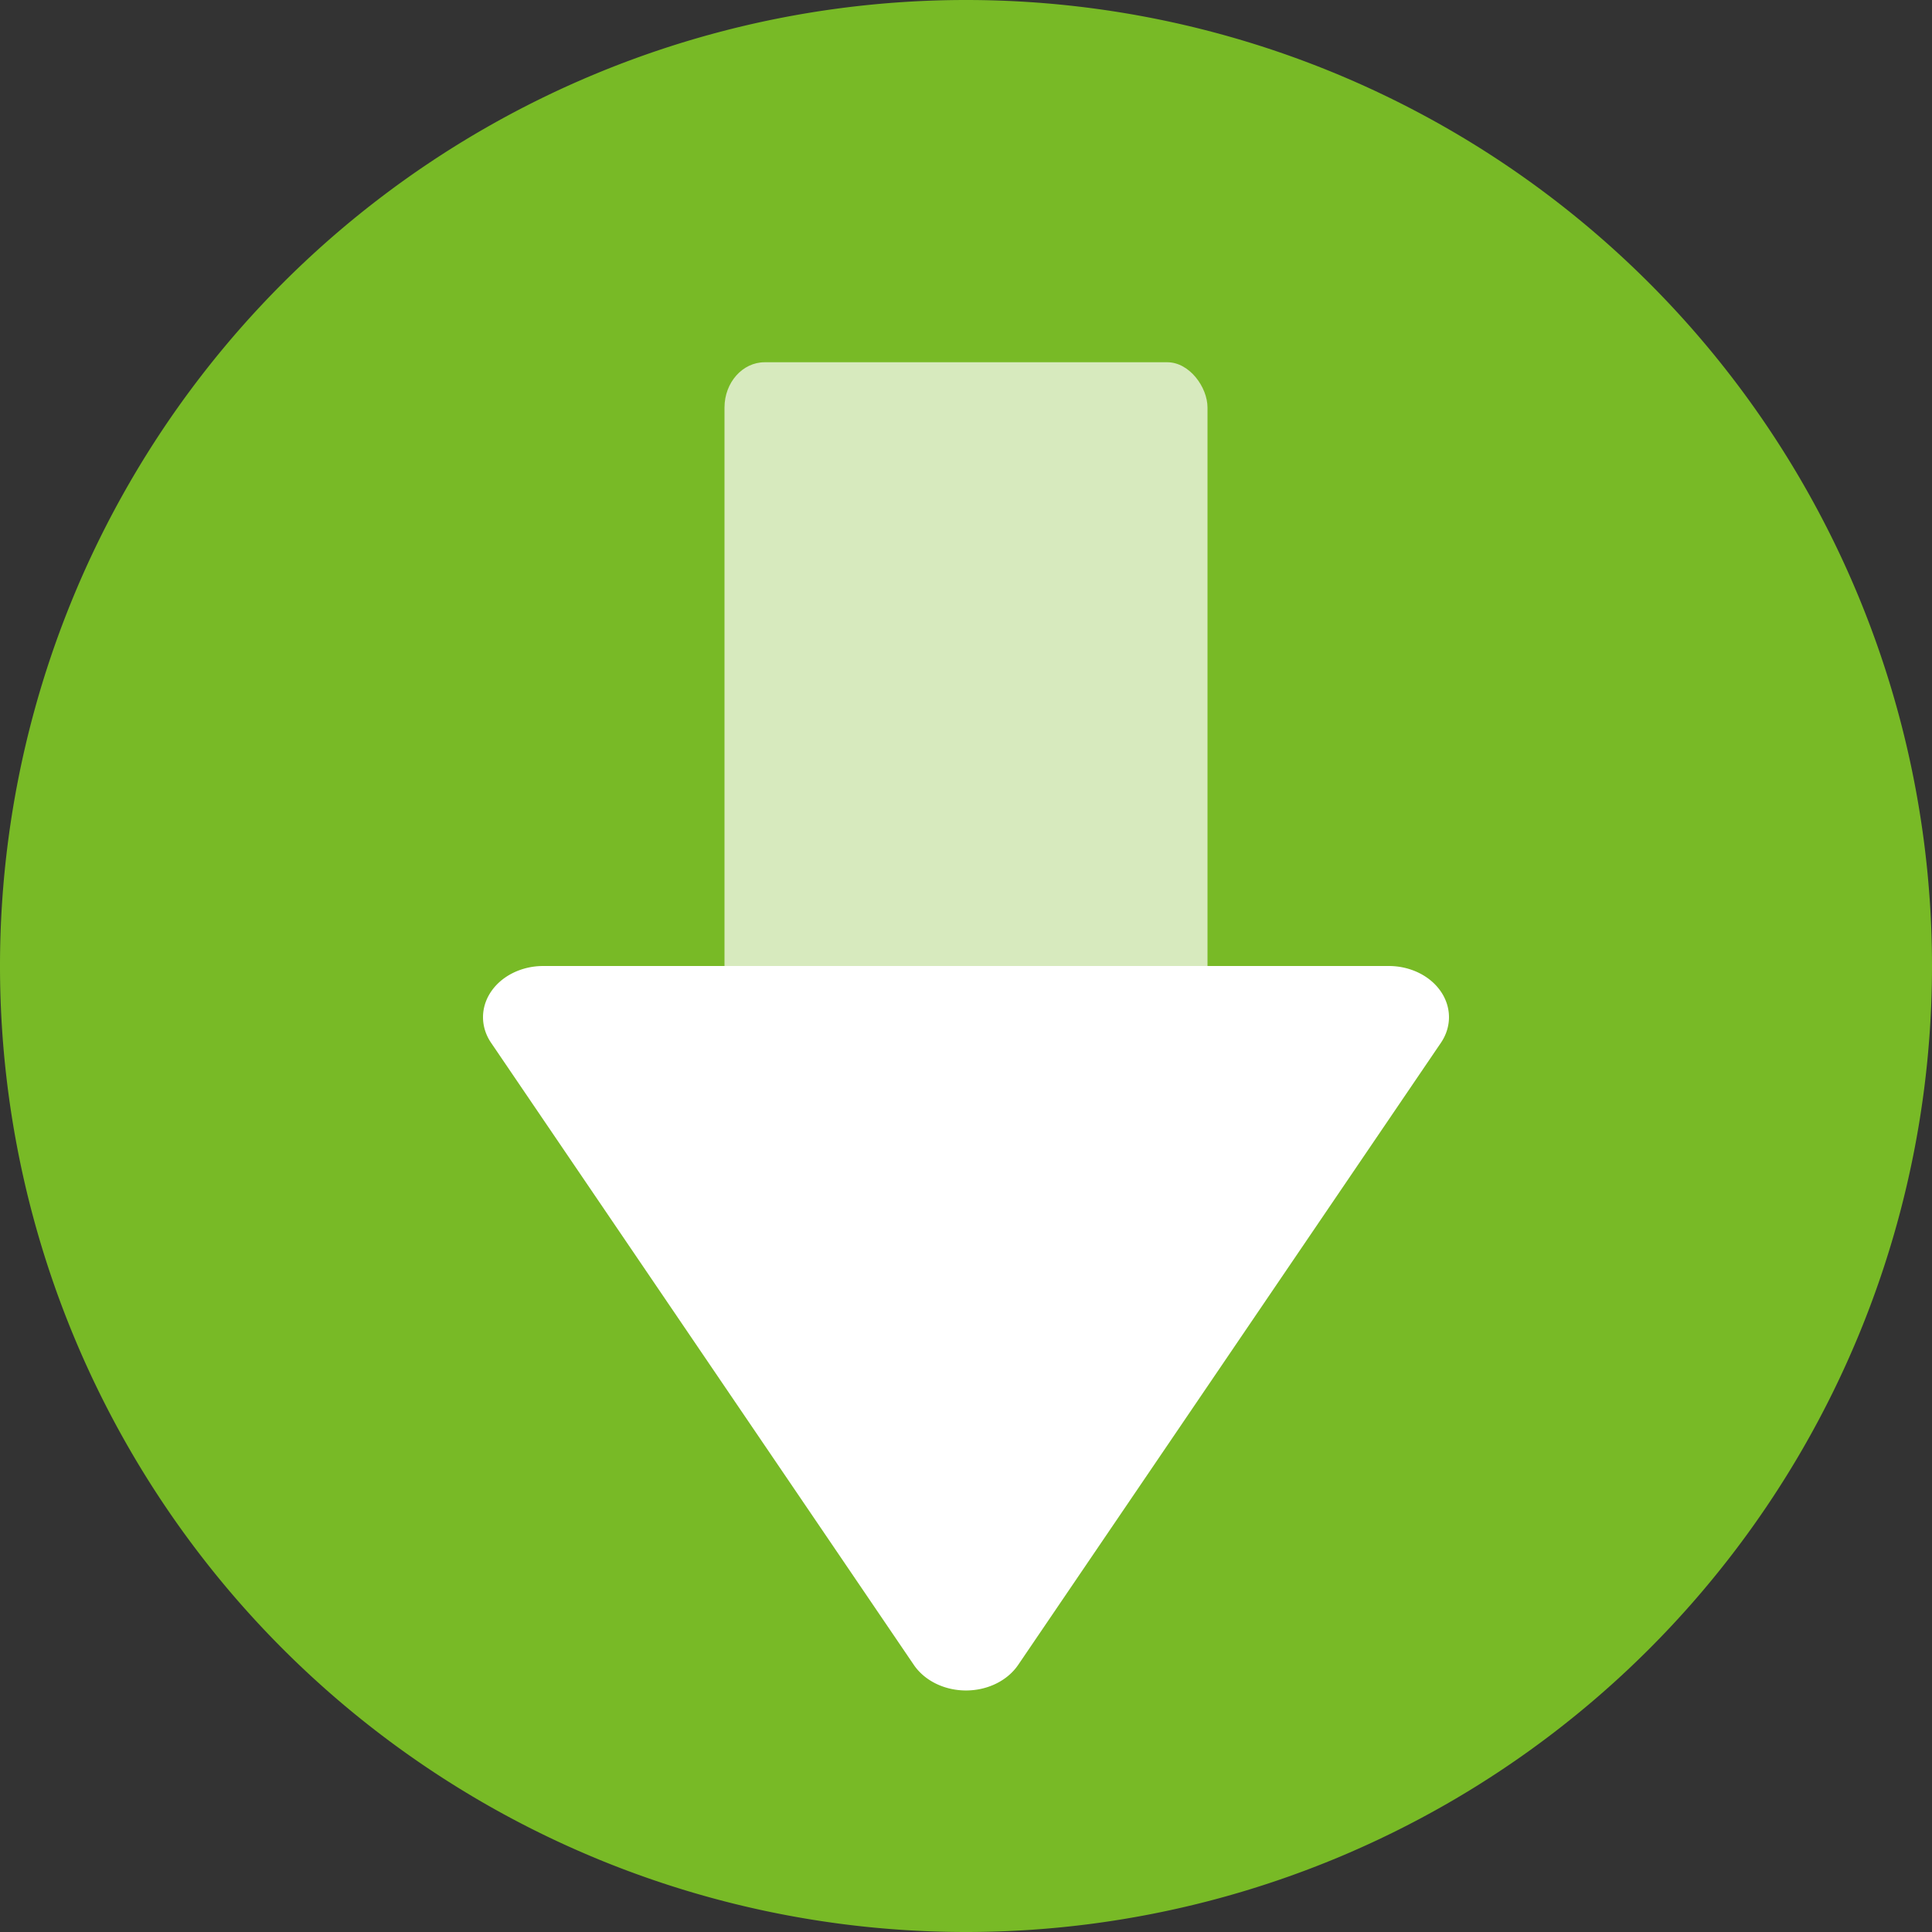
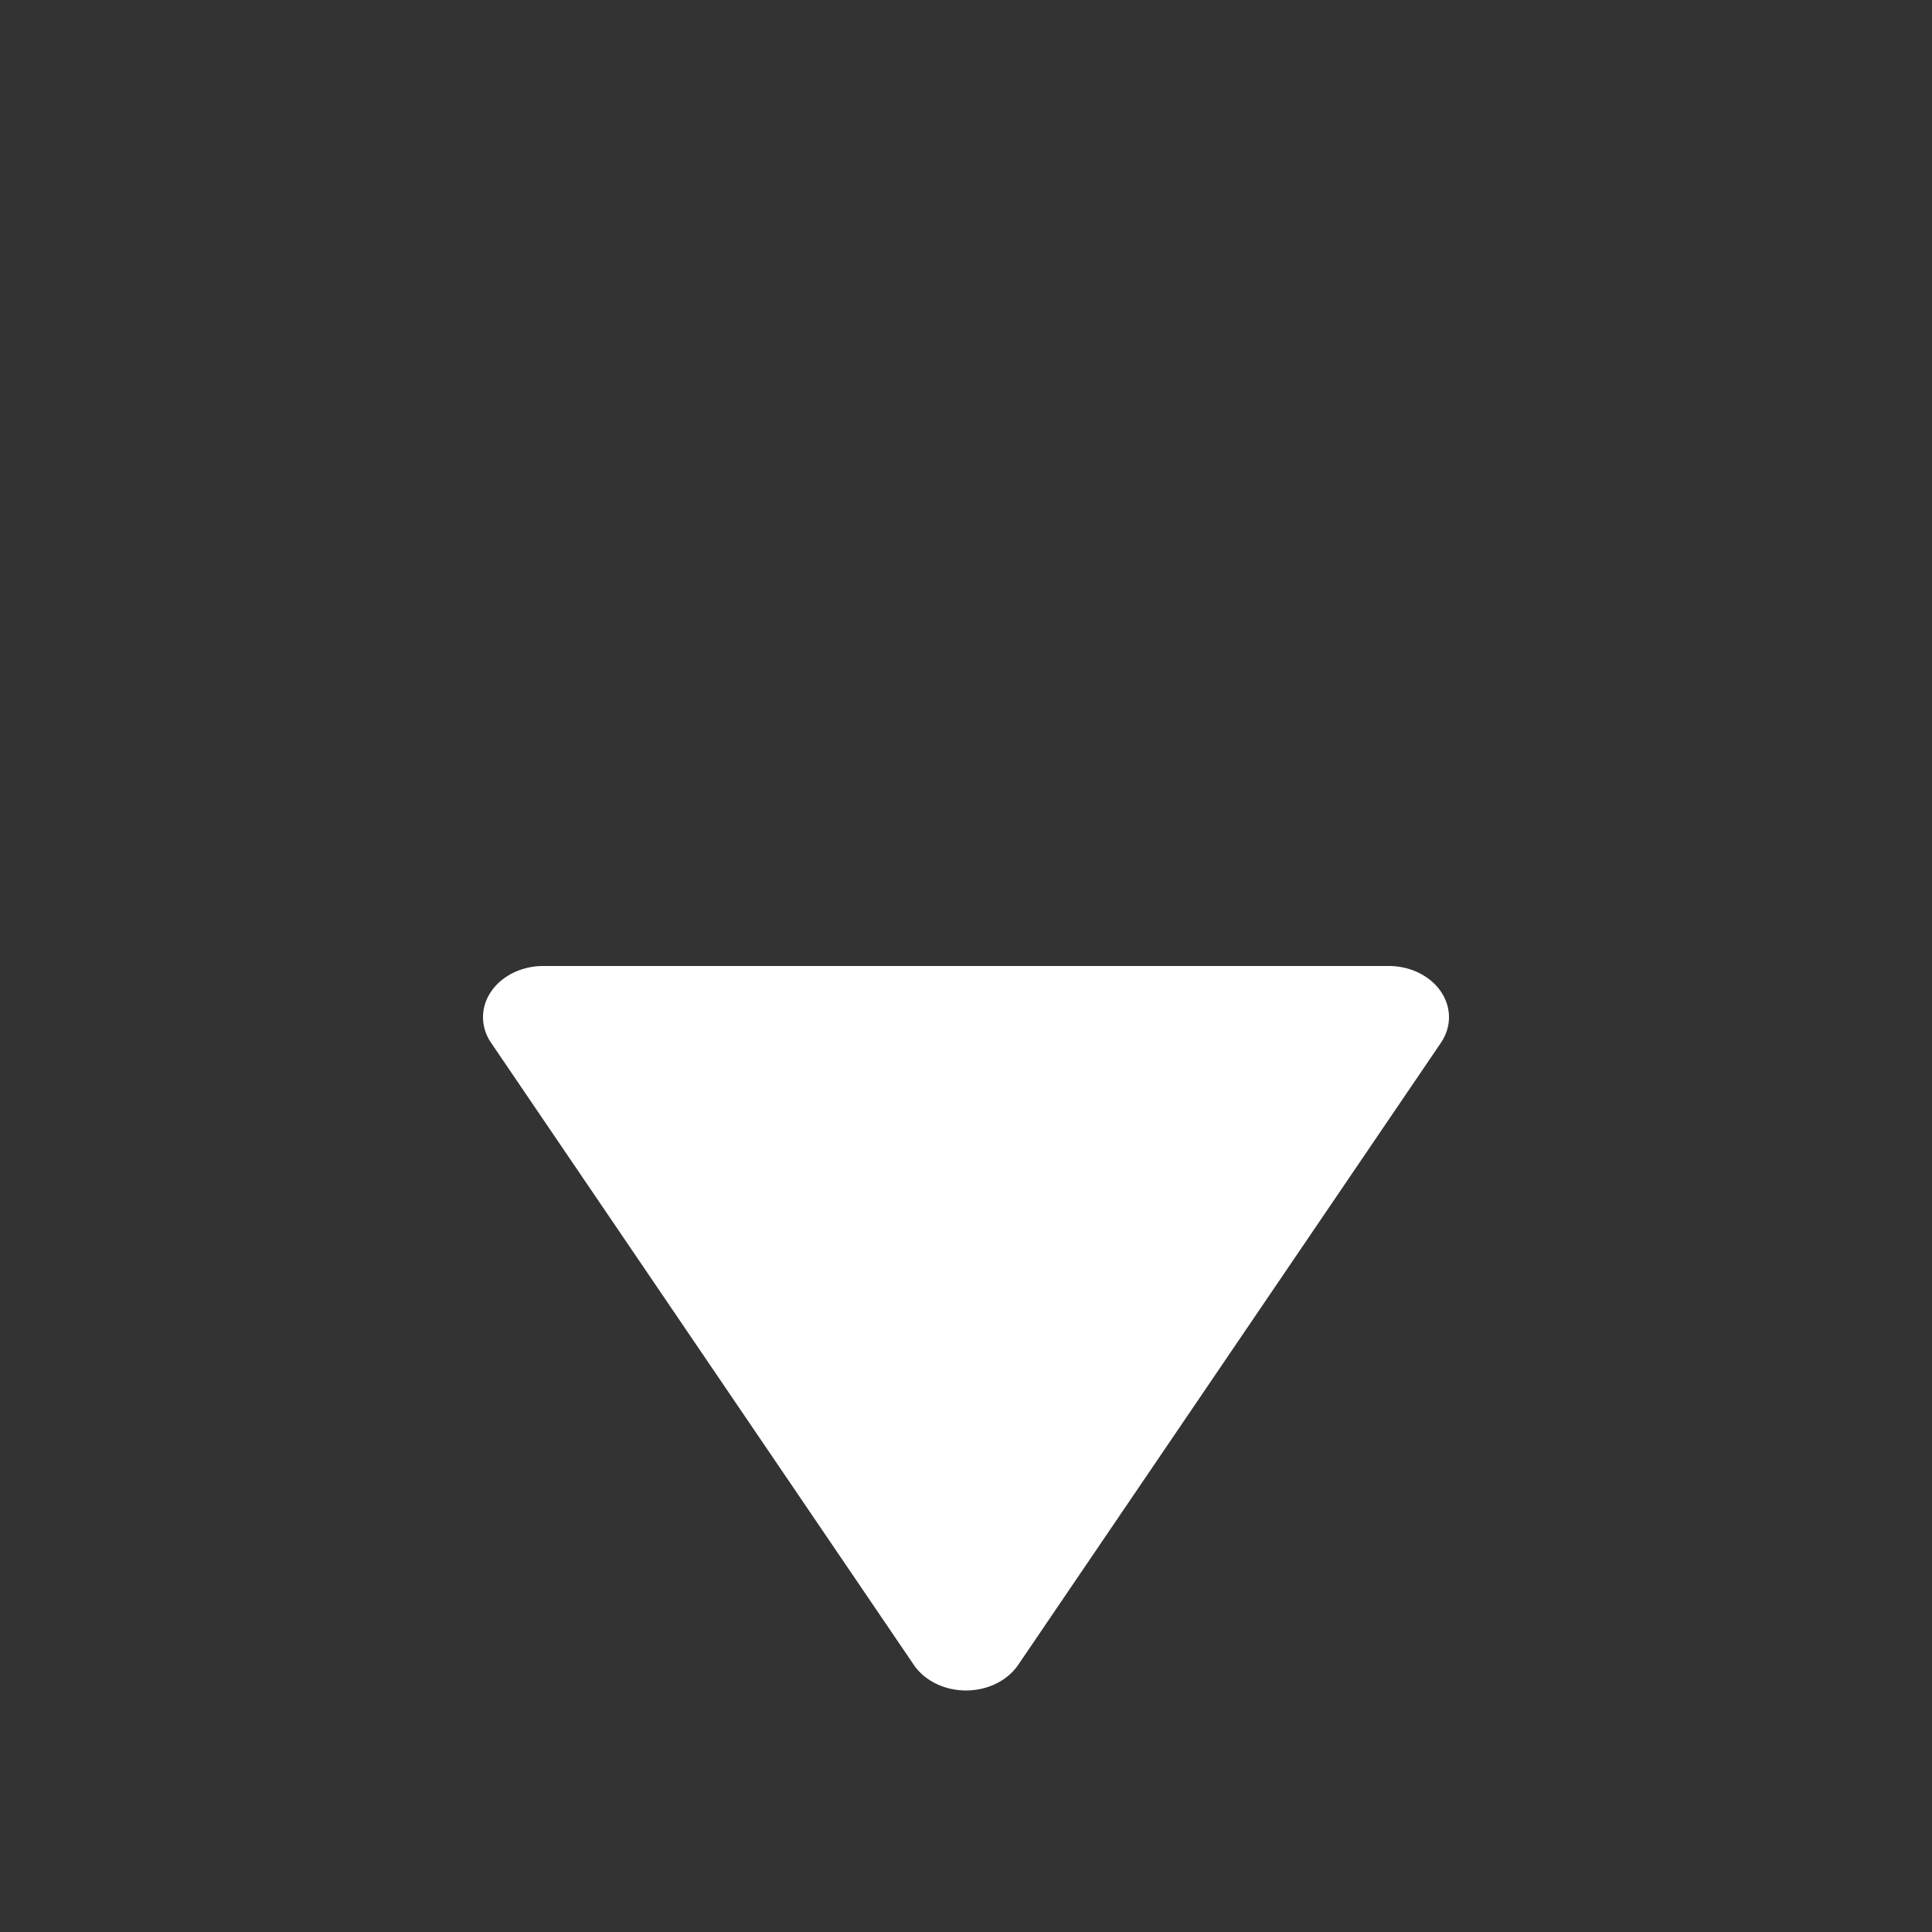
<svg xmlns="http://www.w3.org/2000/svg" width="16" height="16" version="1.1">
  <rect width="100%" height="100%" fill="#333333" stroke="none" />
-   <path style="fill:#78ba26" d="M 8,0 A 8,8 0 0 0 0,8 8,8 0 0 0 8,16 8,8 0 0 0 16,8 8,8 0 0 0 8,0 Z" />
-   <rect style="opacity:0.7;fill:#ffffff" width="4" height="6" x="6" y="3" rx=".333" ry=".375" />
  <path style="fill:#ffffff" d="M 4.499,8 A 0.499,0.424 0 0 0 4.067,8.636 L 7.568,13.788 a 0.499,0.424 0 0 0 0.864,0 L 11.933,8.636 A 0.499,0.424 0 0 0 11.501,8 Z" />
</svg>